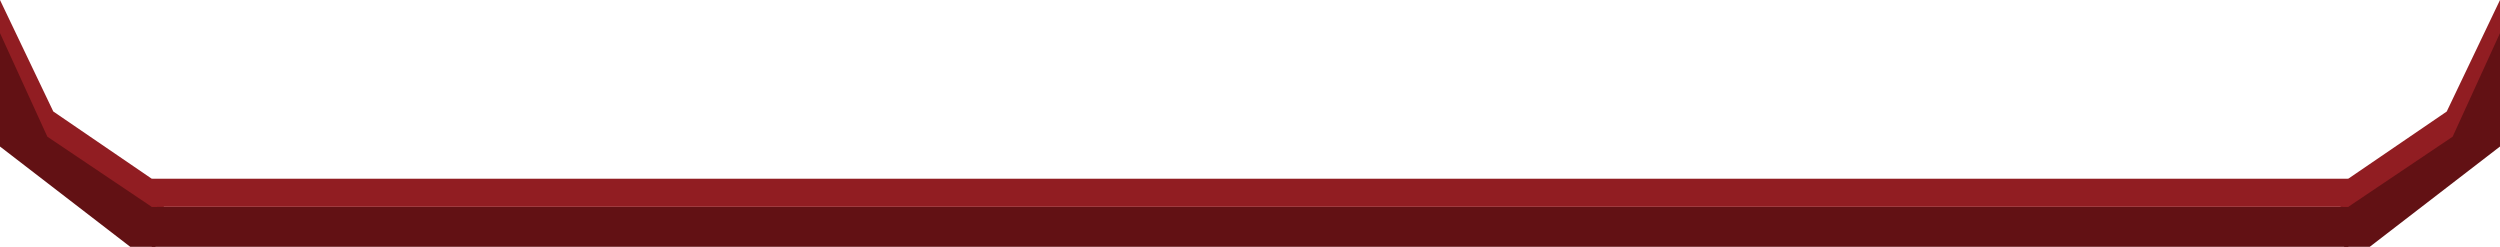
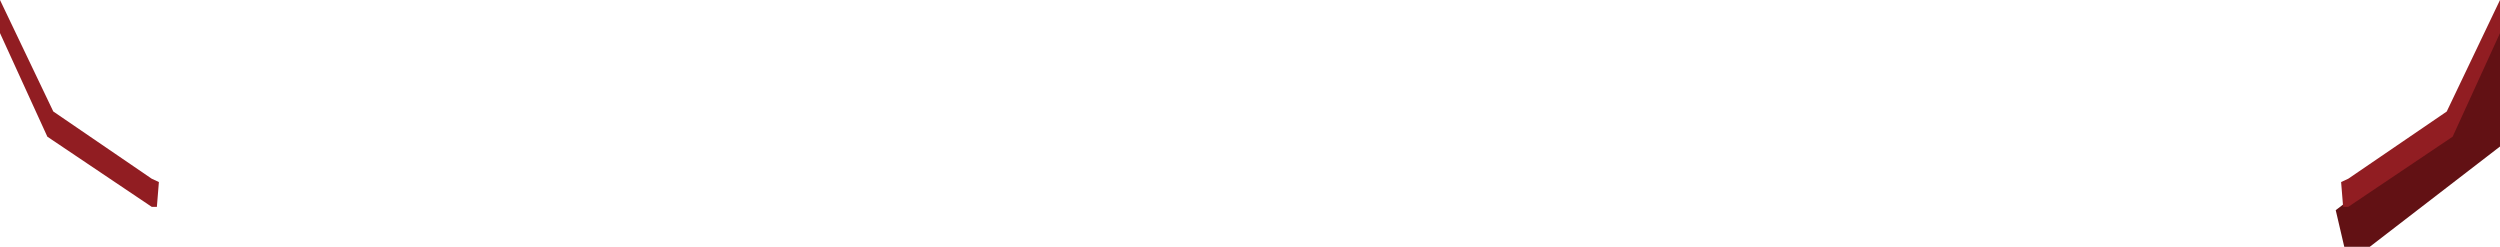
<svg xmlns="http://www.w3.org/2000/svg" viewBox="0 0 422.3 41.69" width="100%" style="vertical-align: middle; max-width: 100%; width: 100%;">
  <defs />
  <polygon points="394.55 35.5 414.3 20.5 416.89 14.67 422.3 3 422.3 24.75 396.65 44.5 394.55 35.5" fill="rgb(98,17,20)" />
  <polygon points="395.46 30.75 396.67 30.19 413.3 18.84 422.3 0 422.3 5.59 414.3 23.09 396.67 34.94 395.8 34.94 395.46 30.75" fill="rgb(145,29,34)" />
-   <polygon points="27.75 34.5 8 20.5 5.42 14.67 0 3 0 24.75 25.65 44.5 27.75 34.5" fill="rgb(98,17,20)" />
-   <polygon points="396.69 44.44 47.86 44.44 25.63 44.44 25.63 34.94 396.69 34.94 396.69 44.44" fill="rgb(98,17,20)" />
-   <rect x="25.63" y="30.19" width="371.06" height="4.75" fill="rgb(145,29,34)" />
  <polygon points="26.84 30.75 25.63 30.19 9 18.83 0 0 0 5.59 8 23.09 25.63 34.94 26.5 34.94 26.84 30.75" fill="rgb(145,29,34)" />
</svg>